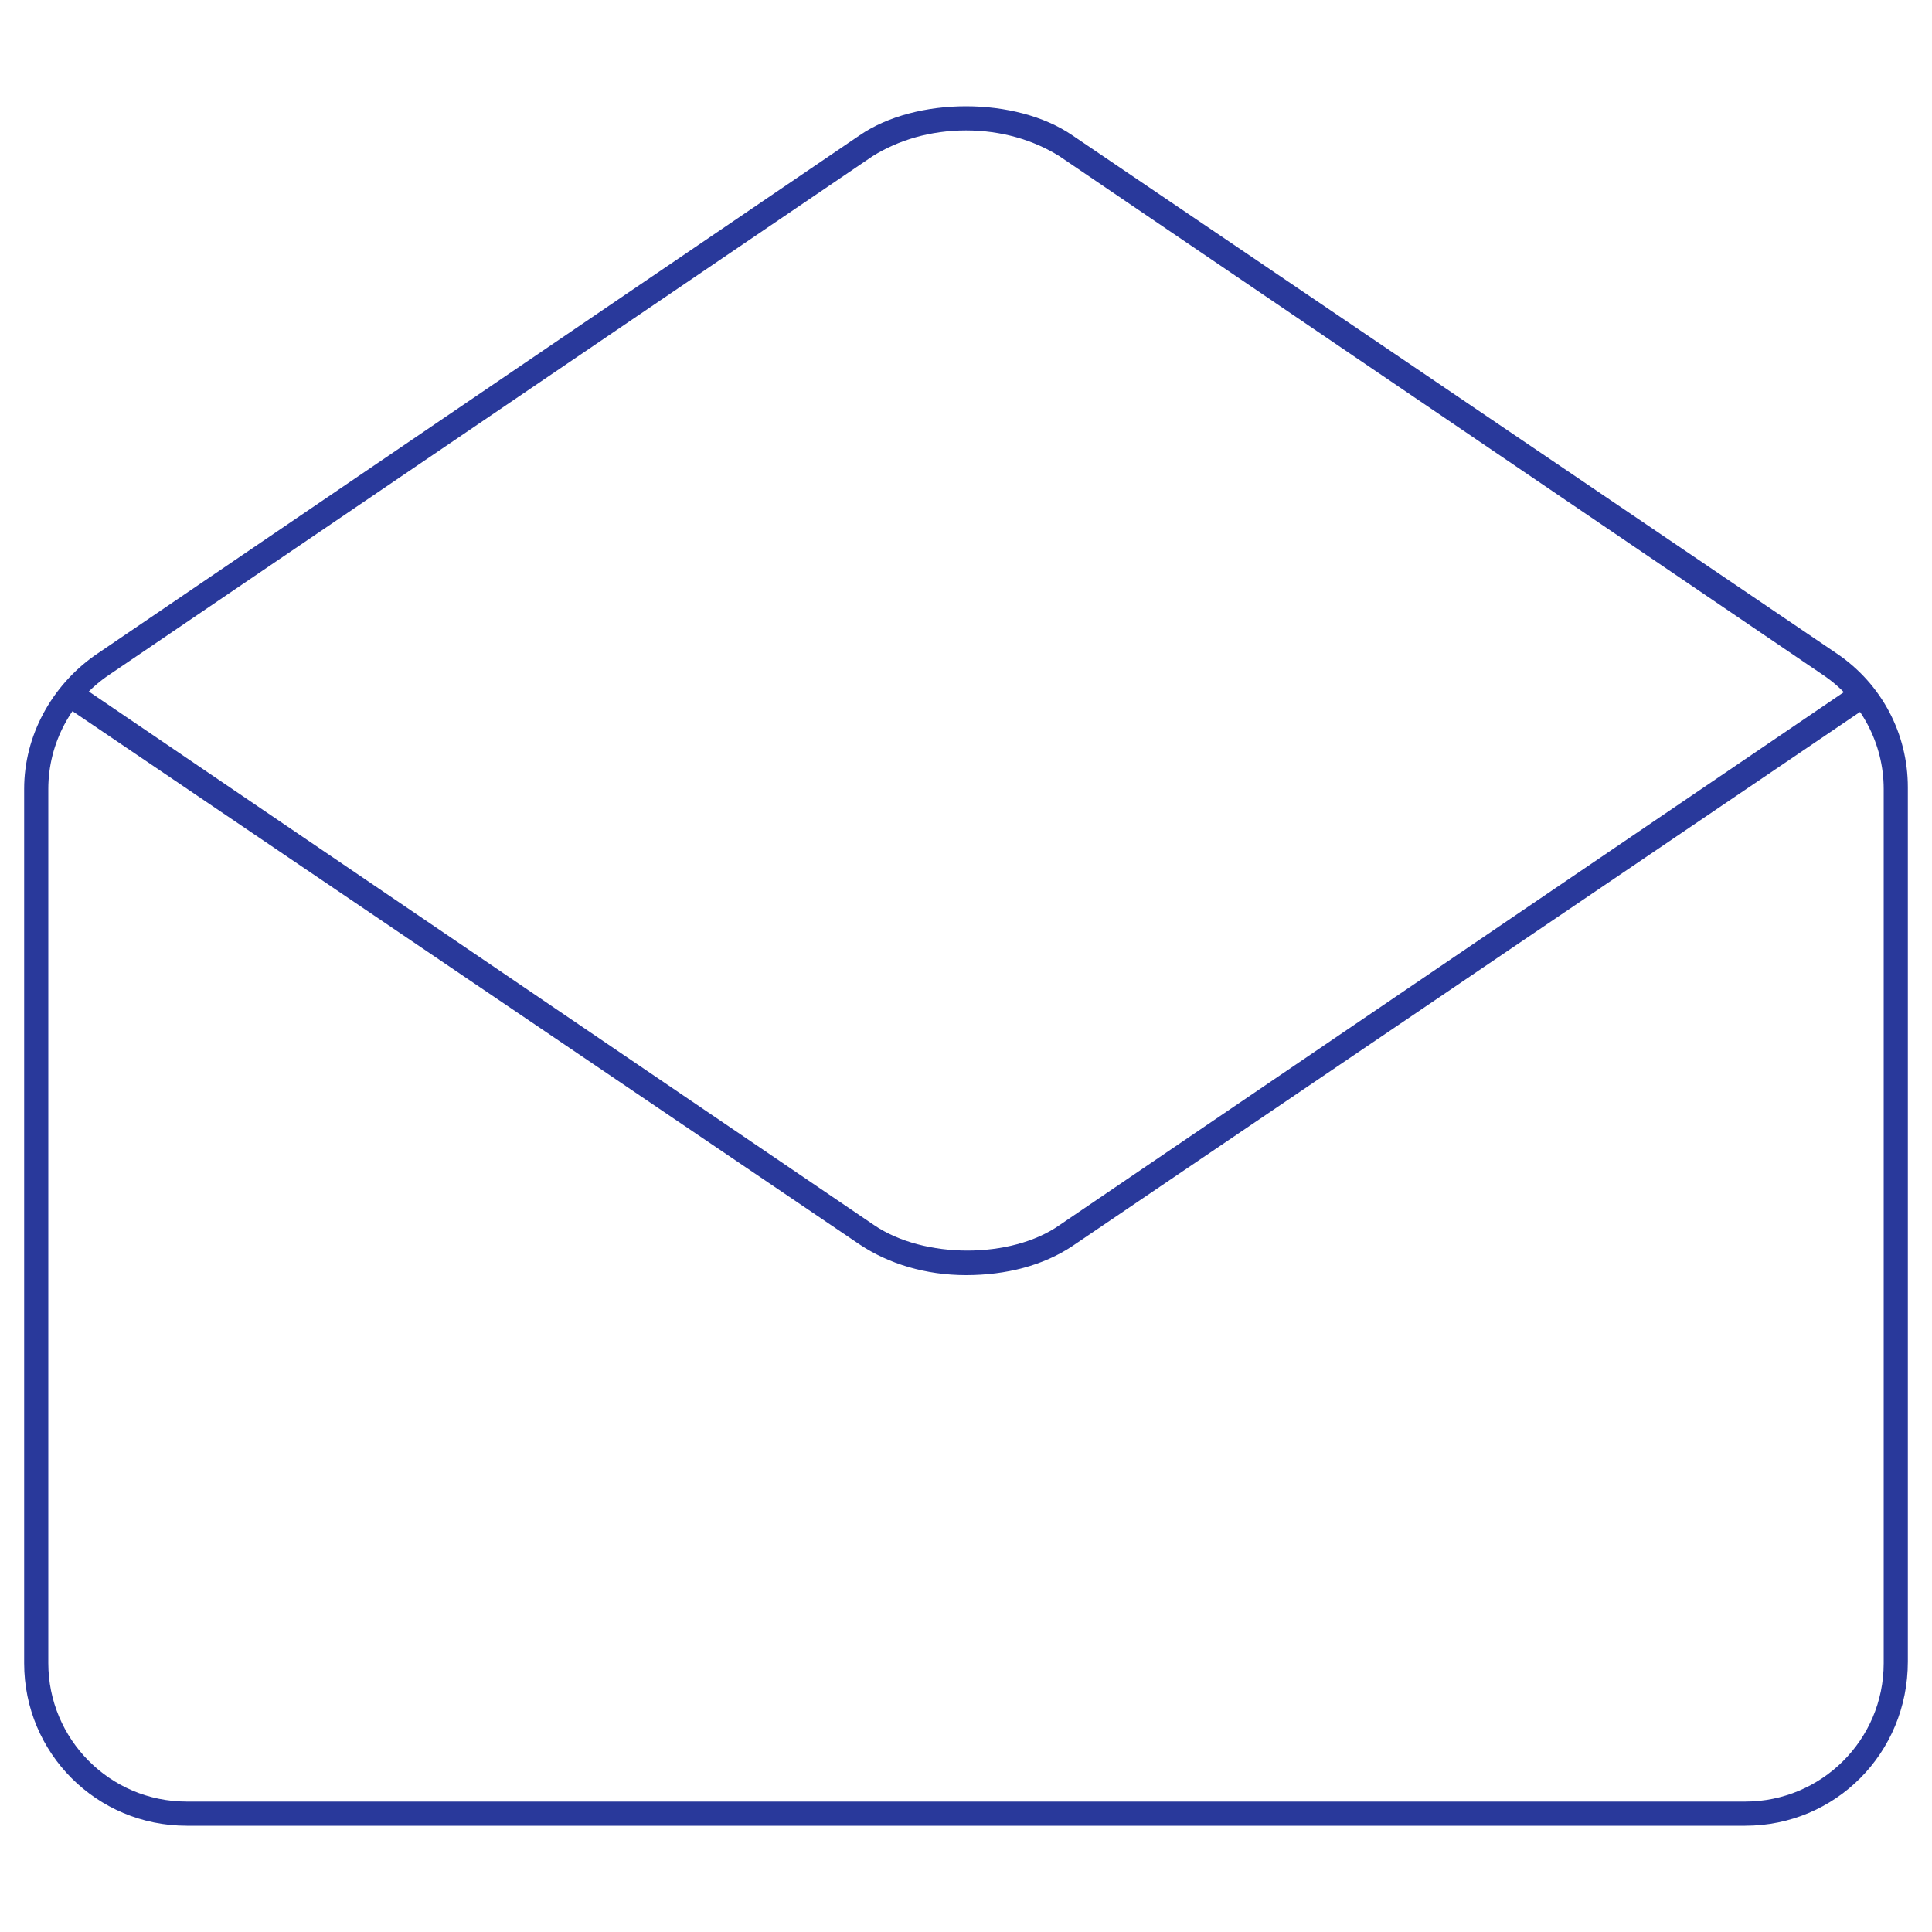
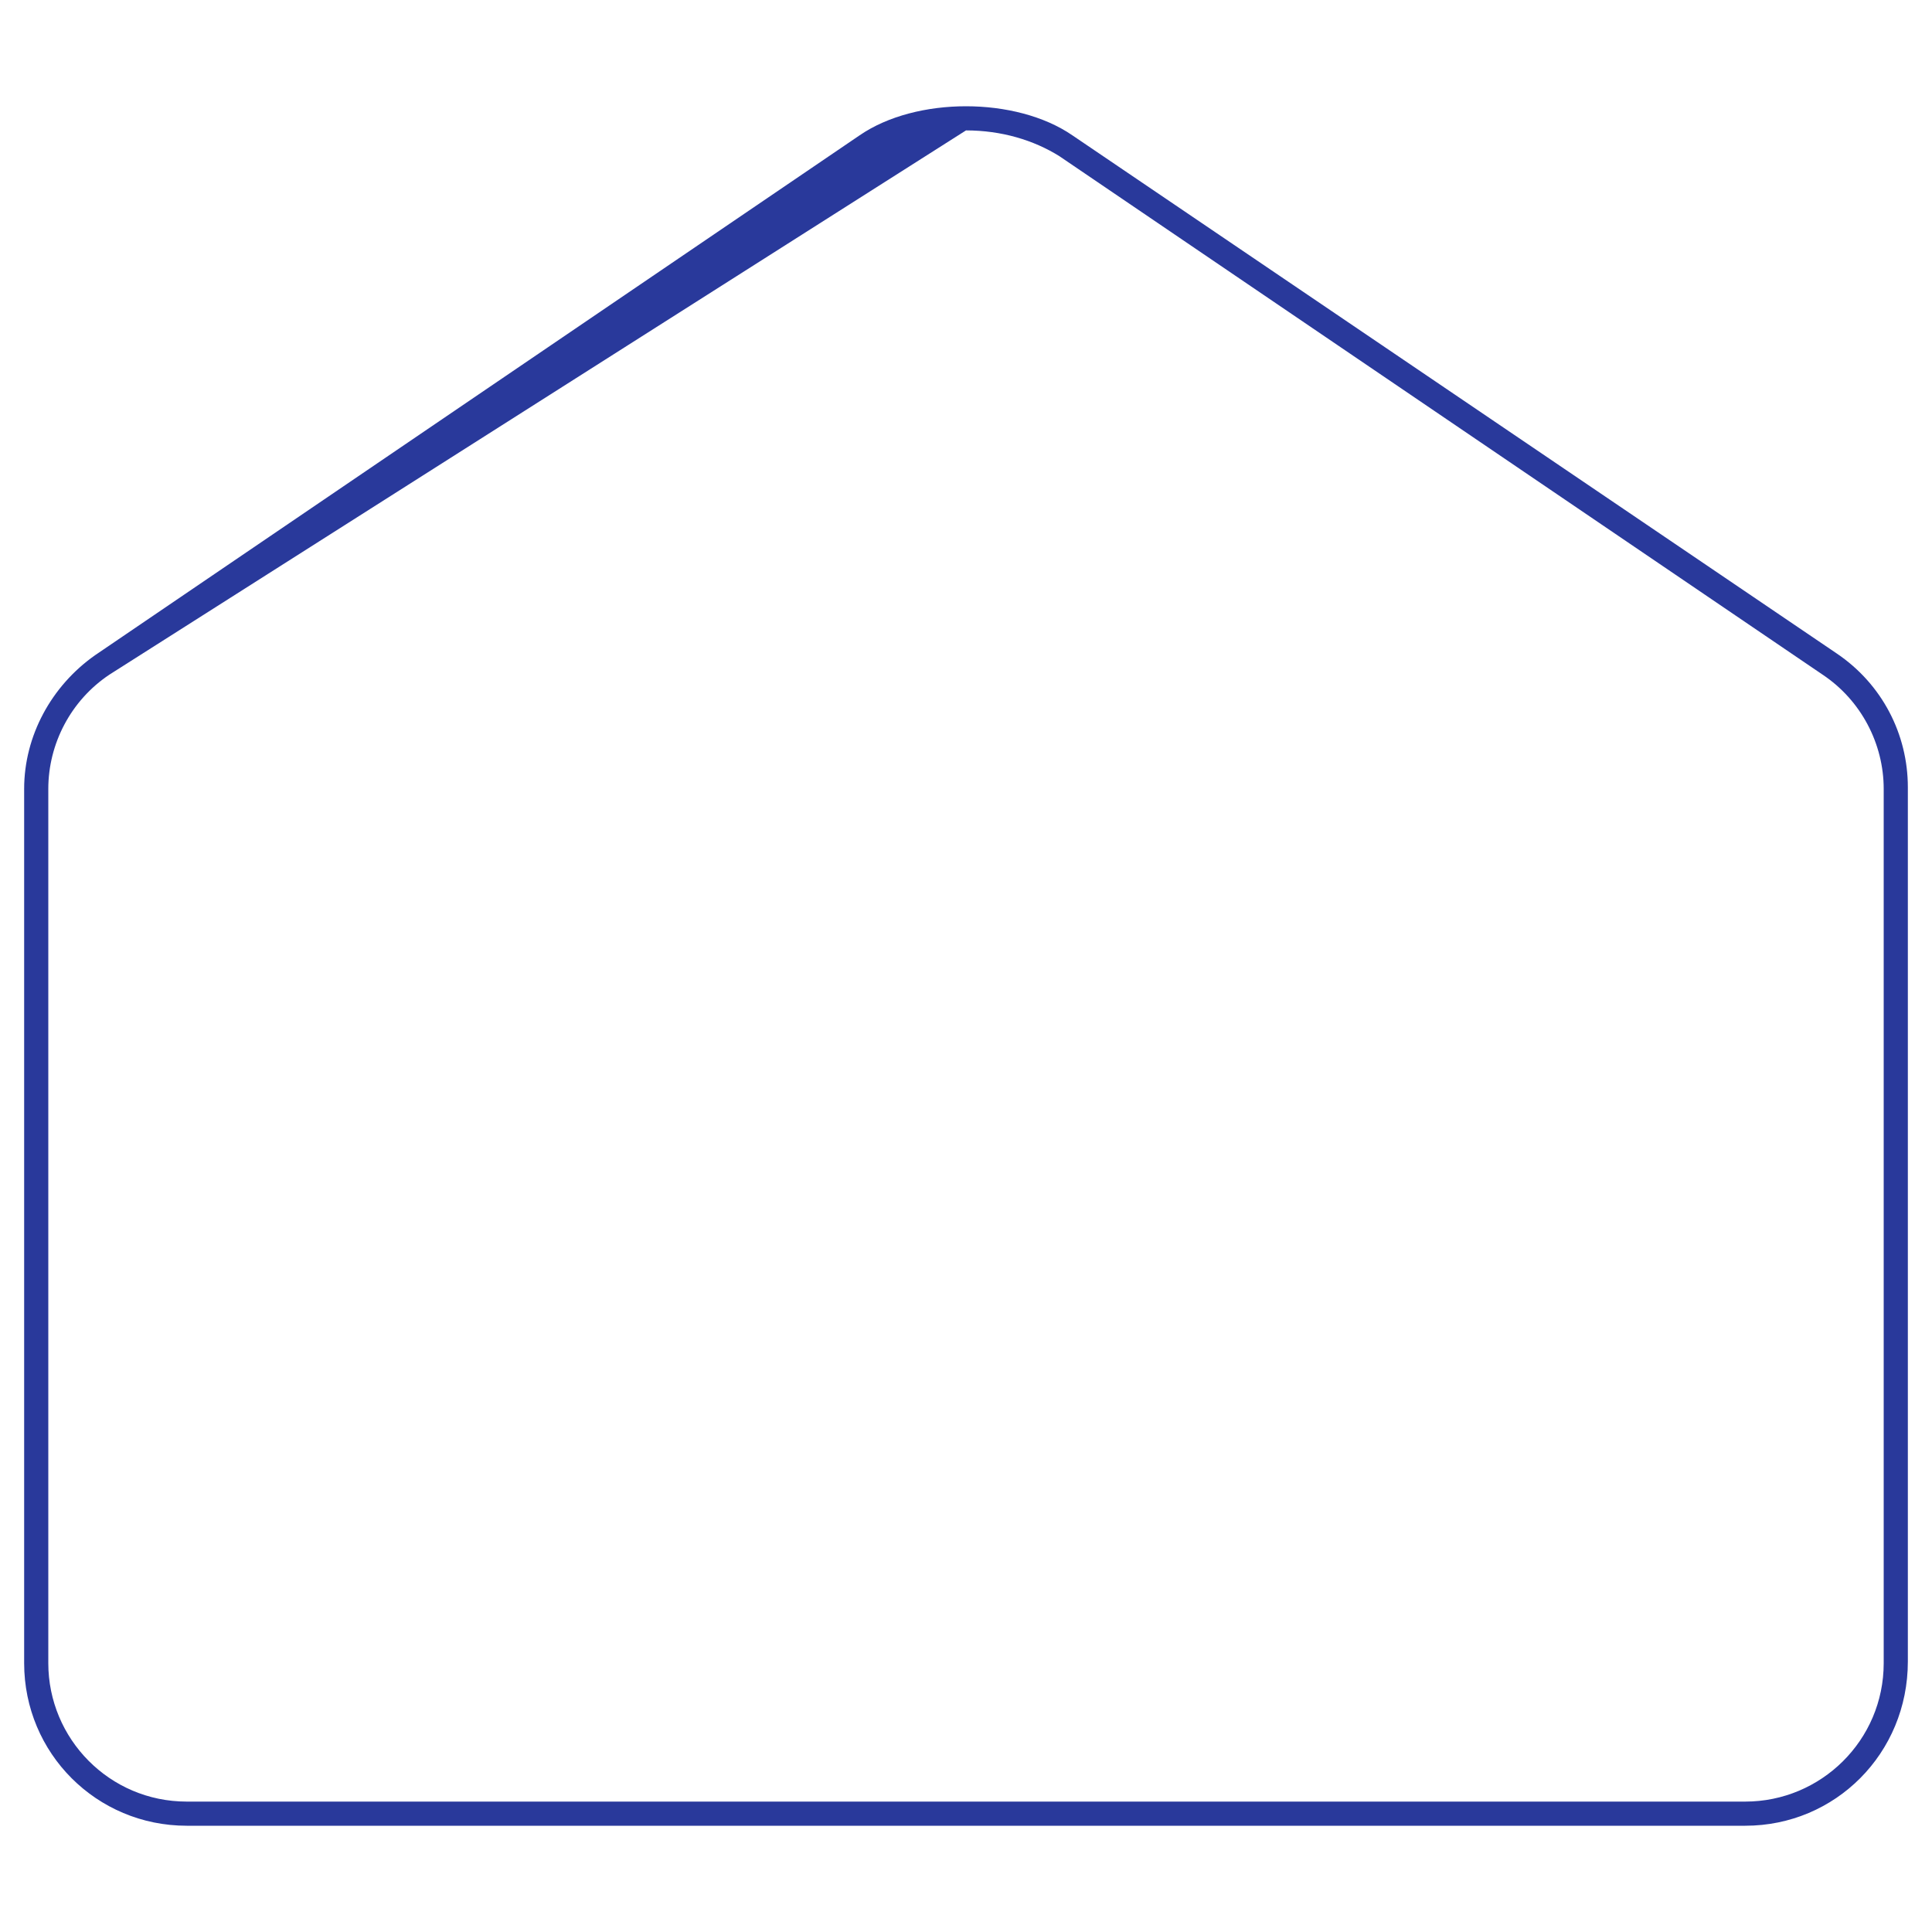
<svg xmlns="http://www.w3.org/2000/svg" version="1.1" id="Layer_1" x="0px" y="0px" viewBox="0 0 120 120" style="enable-background:new 0 0 120 120;" xml:space="preserve">
  <style type="text/css">
	.st0{fill:#29399B;}
</style>
  <title>icon-publicar</title>
  <g>
-     <path class="st0" d="M60,79.2c-2.5,0-4.8-0.7-6.6-1.9L4.1,43.9L5,42.6l49.3,33.5c3.1,2.1,8.5,2.1,11.5,0l49.3-33.5l0.9,1.3   L66.6,77.4C64.8,78.6,62.5,79.2,60,79.2z" />
-     <path class="st0" d="M108.4,113.4H11.6c-5.6,0-10.1-4.5-10.1-10.1V49c0-3.3,1.7-6.4,4.4-8.3L53.4,8.4c3.5-2.4,9.7-2.4,13.2,0   l47.5,32.2c2.8,1.9,4.4,5,4.4,8.3v54.3C118.5,108.9,114,113.4,108.4,113.4z M60,8.1c-2.2,0-4.2,0.6-5.8,1.6L6.8,41.9   C4.4,43.5,3,46.2,3,49v54.3c0,4.7,3.8,8.6,8.6,8.6h96.8c4.7,0,8.6-3.8,8.6-8.6V49c0-2.8-1.4-5.5-3.8-7.1L65.8,9.7   C64.2,8.7,62.2,8.1,60,8.1z" />
+     <path class="st0" d="M108.4,113.4H11.6c-5.6,0-10.1-4.5-10.1-10.1V49c0-3.3,1.7-6.4,4.4-8.3L53.4,8.4c3.5-2.4,9.7-2.4,13.2,0   l47.5,32.2c2.8,1.9,4.4,5,4.4,8.3v54.3C118.5,108.9,114,113.4,108.4,113.4z M60,8.1L6.8,41.9   C4.4,43.5,3,46.2,3,49v54.3c0,4.7,3.8,8.6,8.6,8.6h96.8c4.7,0,8.6-3.8,8.6-8.6V49c0-2.8-1.4-5.5-3.8-7.1L65.8,9.7   C64.2,8.7,62.2,8.1,60,8.1z" />
  </g>
</svg>